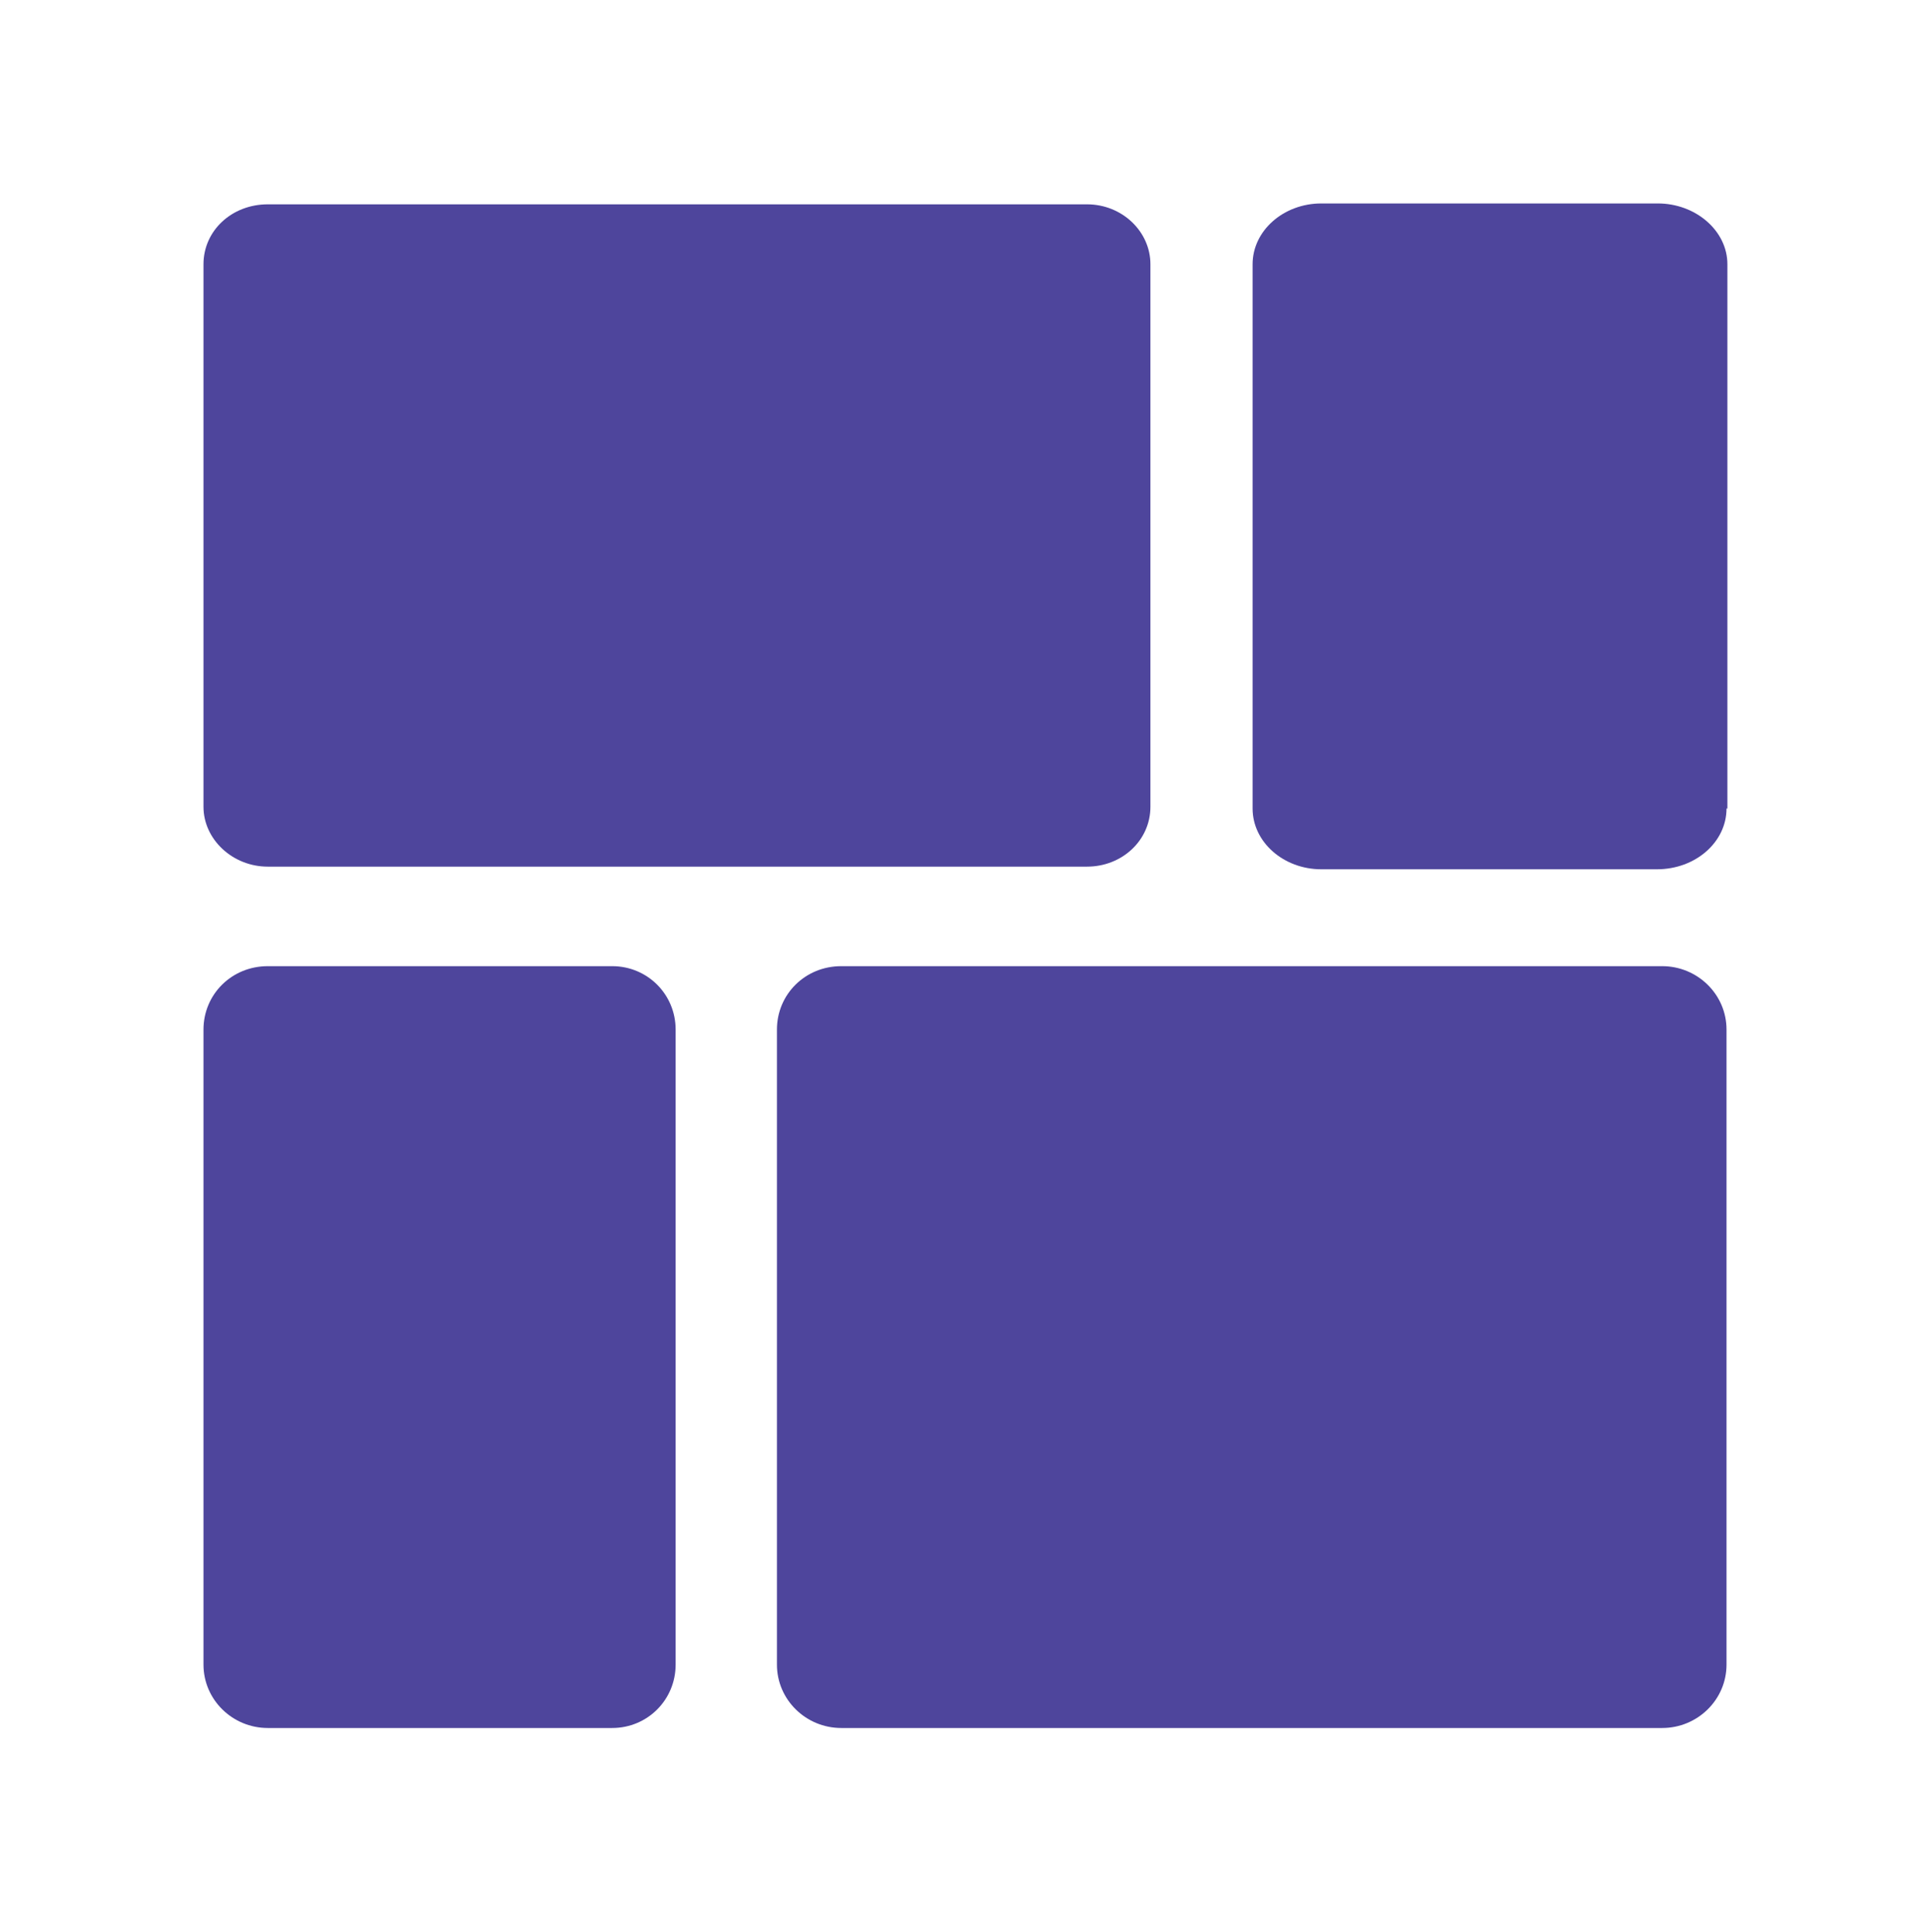
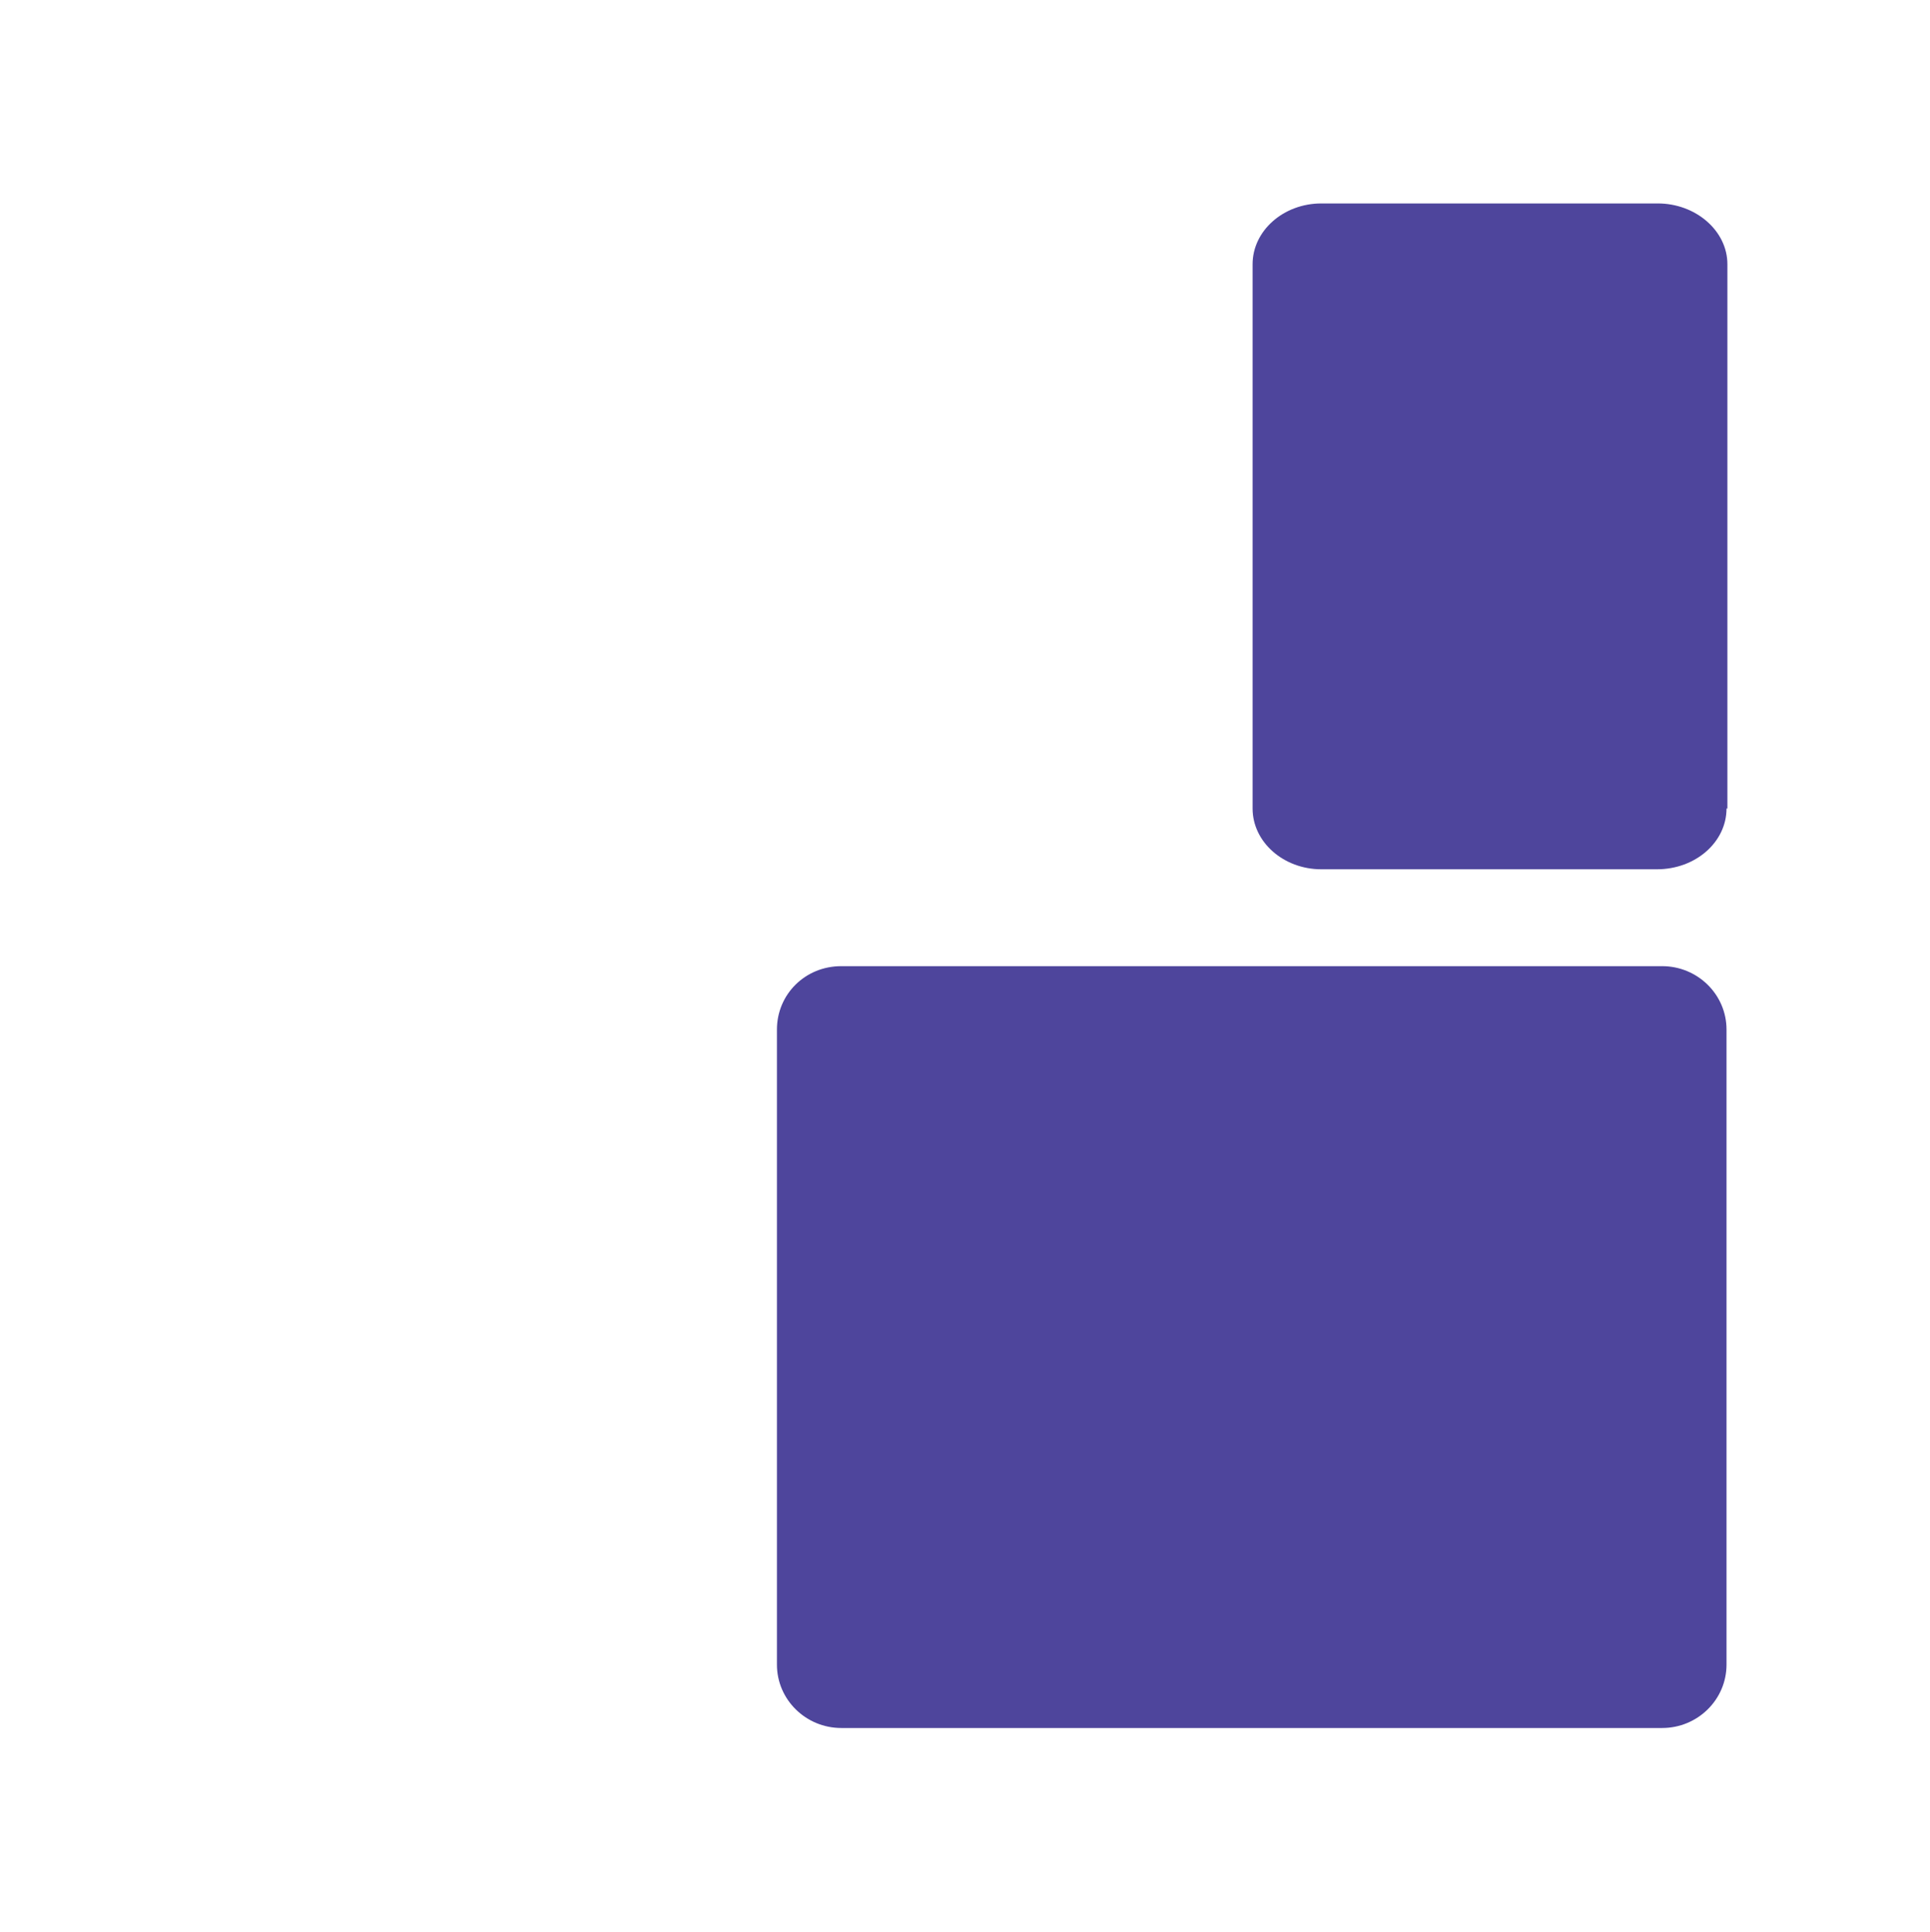
<svg xmlns="http://www.w3.org/2000/svg" version="1.1" id="Layer_1" x="0px" y="0px" viewBox="0 0 219.1 219.4" style="enable-background:new 0 0 219.1 219.4;" xml:space="preserve">
  <style type="text/css">
	.st0{fill-rule:evenodd;clip-rule:evenodd;fill:#4E459C;}
</style>
-   <path class="st0" d="M130.6,91.6c0,3.8-3.2,6.8-7.2,6.8h-93c-4,0-7.3-3.1-7.3-6.8V30c0-3.8,3.2-6.8,7.3-6.8h93c4,0,7.2,3.1,7.2,6.8  L130.6,91.6L130.6,91.6L130.6,91.6z" />
  <path class="st0" d="M196,189c0,4-3.3,7.2-7.3,7.2H95.5c-4,0-7.3-3.2-7.3-7.2v-72.1c0-4,3.2-7.2,7.3-7.2h93.2c4,0,7.3,3.2,7.3,7.2  V189L196,189L196,189z" />
-   <path class="st0" d="M76.7,189c0,4-3.2,7.2-7.2,7.2H30.4c-4,0-7.3-3.2-7.3-7.2v-72.1c0-4,3.2-7.2,7.3-7.2h39.1c4,0,7.2,3.2,7.2,7.2  L76.7,189L76.7,189L76.7,189z" />
  <path class="st0" d="M196,91.8c0,3.8-3.5,6.9-7.9,6.9H150c-4.3,0-7.8-3.1-7.8-6.9V30c0-3.8,3.5-6.9,7.8-6.9h38.2  c4.3,0,7.9,3.1,7.9,6.9V91.8L196,91.8z" />
</svg>